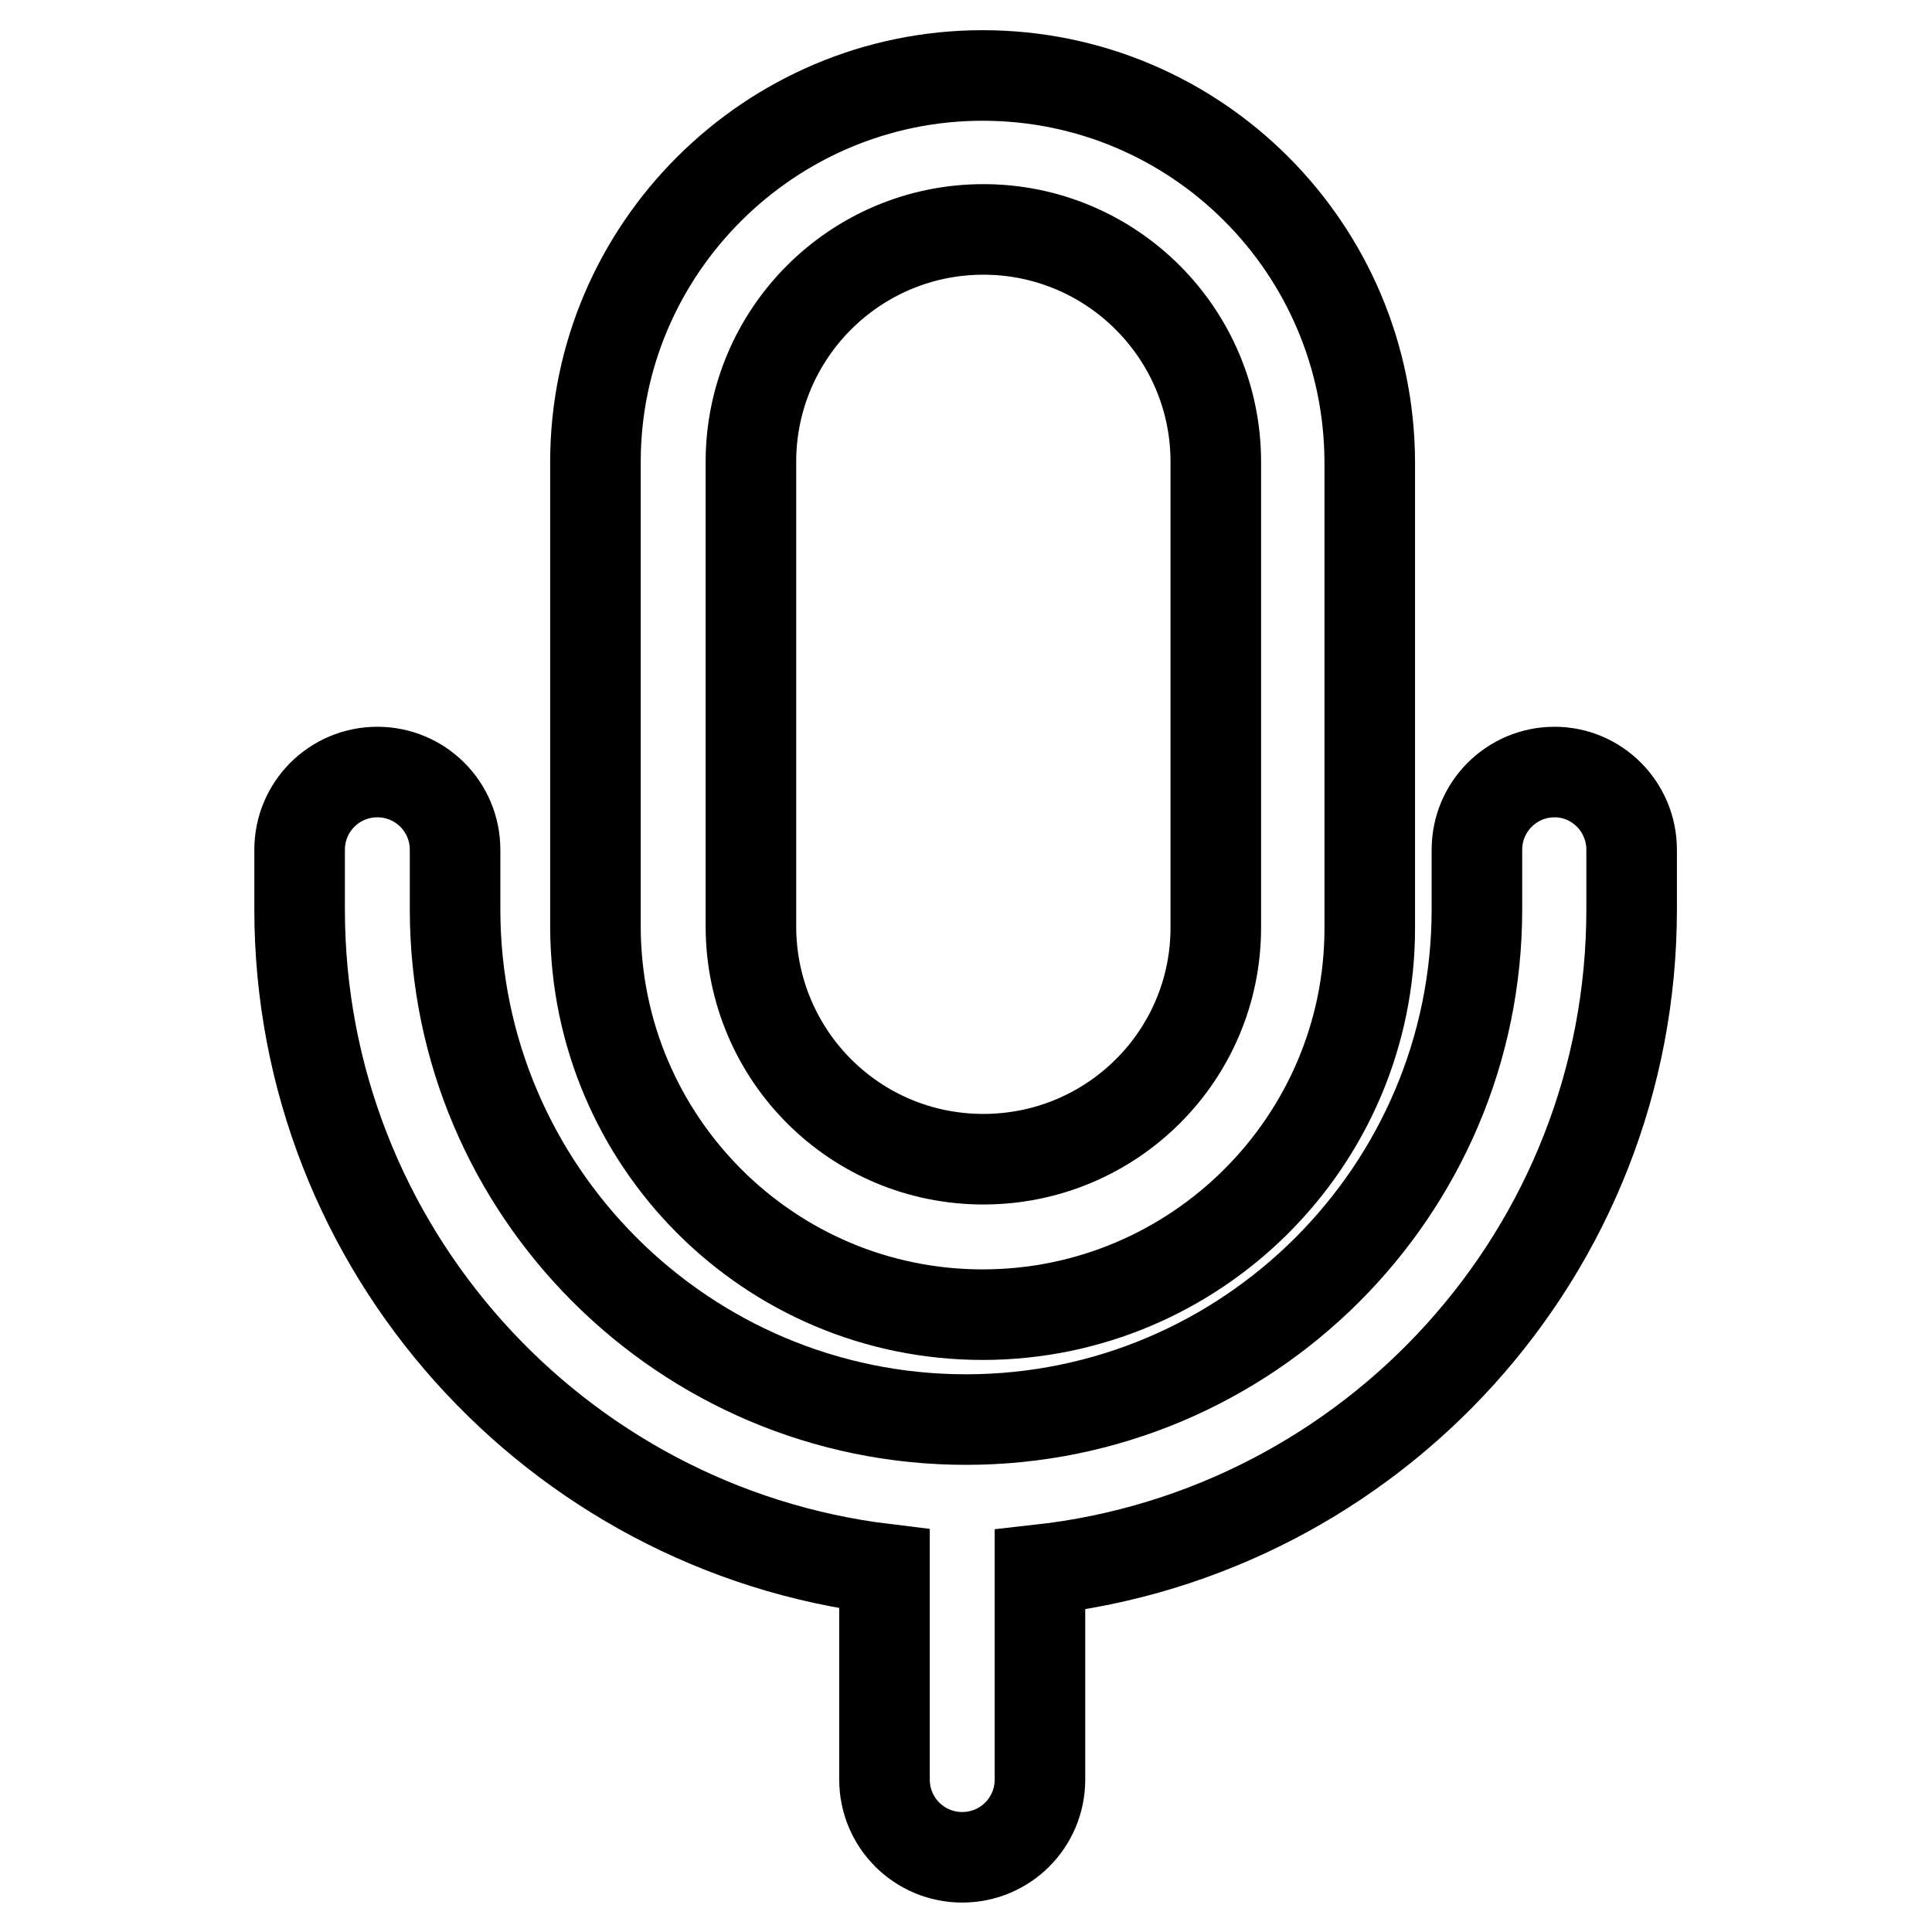
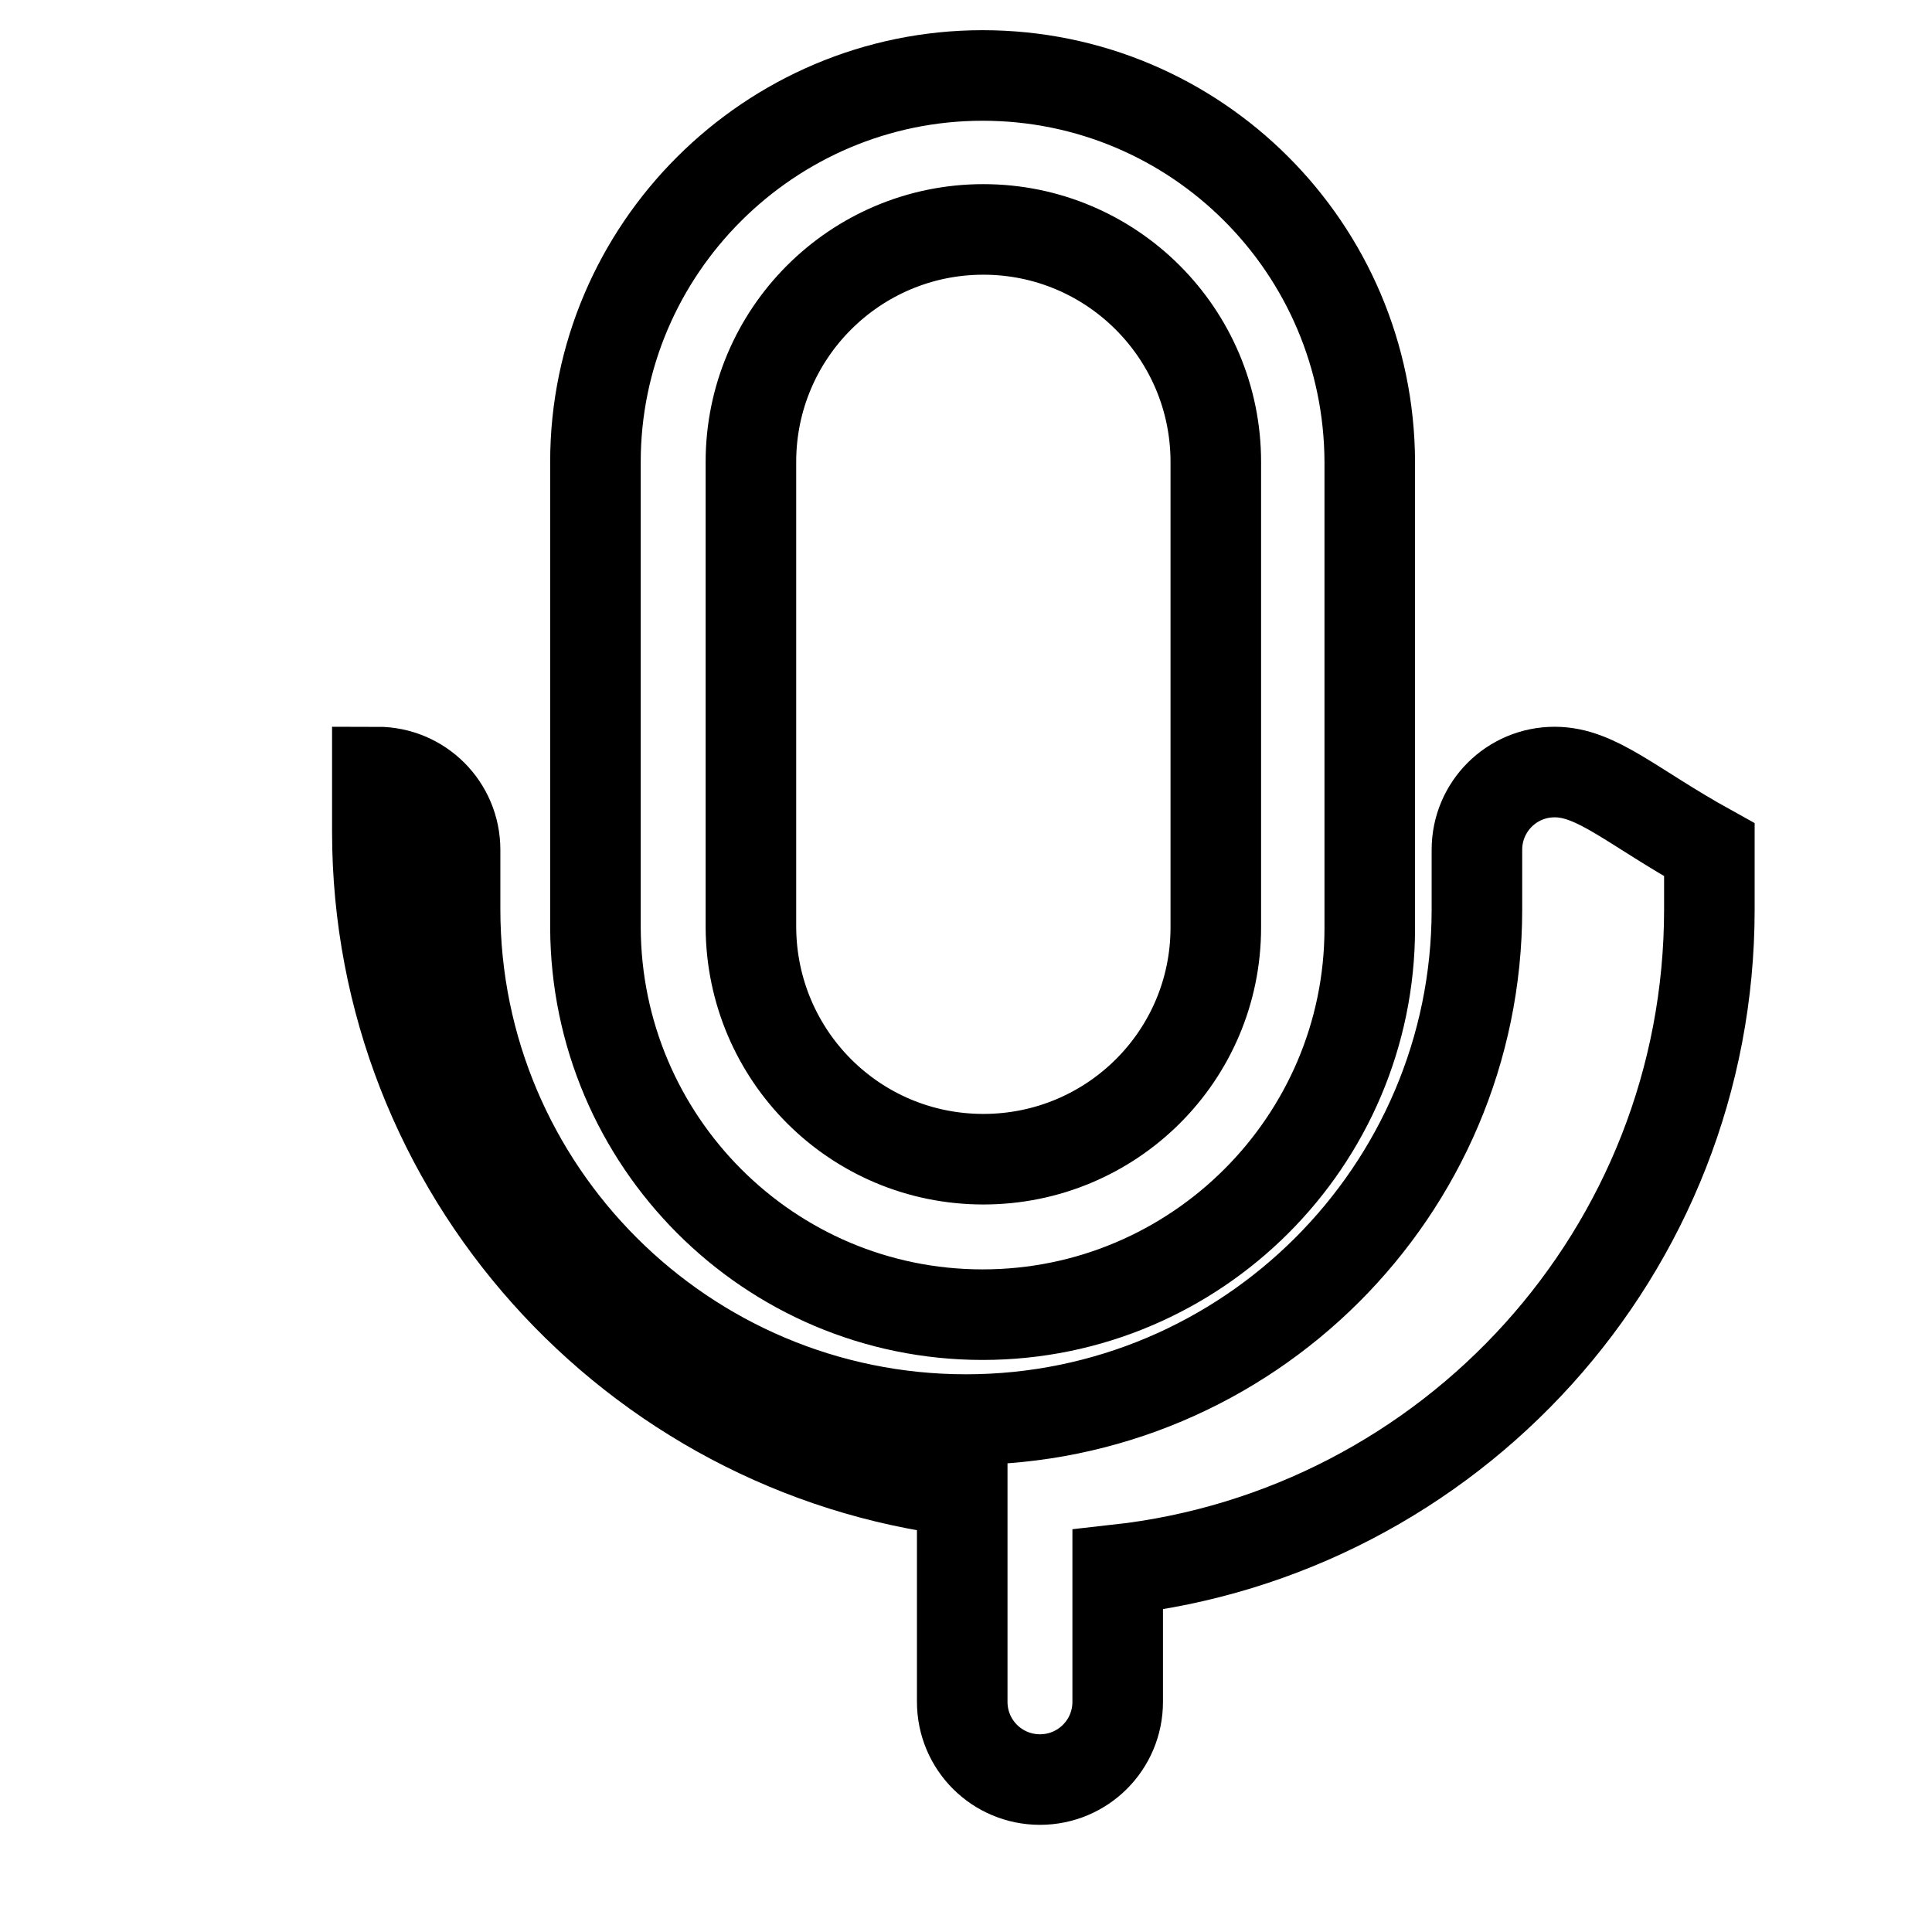
<svg xmlns="http://www.w3.org/2000/svg" version="1.1" x="0px" y="0px" viewBox="0 0 256 256" enable-background="new 0 0 256 256" xml:space="preserve">
  <g>
-     <path stroke-width="12" fill-opacity="0" stroke="#000000" d="M99.5,61.2c0-17,13.8-30.8,30.8-30.8c17,0,30.8,13.8,30.8,30.8v61.7c0,17-13.8,30.7-30.8,30.7 c-17,0-30.7-13.7-30.8-30.7V61.2z M130.2,174.2c28.3,0,51.3-23,51.3-51.2V61.2c-0.1-28.3-23-51.2-51.3-51.2 C102,10,78.9,33,78.9,61.2v61.7C79,151.2,101.9,174.2,130.2,174.2z M206,102.3c-5.7,0-10.3,4.6-10.3,10.3v7.9 c0,37.3-30.4,67.6-67.7,67.6c-37.3,0-67.7-30.3-67.7-67.6v-7.9c0-5.7-4.6-10.3-10.3-10.3s-10.3,4.6-10.3,10.3v7.9 c0,44.9,33.9,82.1,77.5,87.4v27.9c0,5.7,4.6,10.3,10.3,10.3c5.7,0,10.3-4.6,10.3-10.3V208c44.1-4.9,78.4-42.2,78.4-87.5v-7.9 C216.2,106.9,211.6,102.3,206,102.3" />
+     <path stroke-width="12" fill-opacity="0" stroke="#000000" d="M99.5,61.2c0-17,13.8-30.8,30.8-30.8c17,0,30.8,13.8,30.8,30.8v61.7c0,17-13.8,30.7-30.8,30.7 c-17,0-30.7-13.7-30.8-30.7V61.2z M130.2,174.2c28.3,0,51.3-23,51.3-51.2V61.2c-0.1-28.3-23-51.2-51.3-51.2 C102,10,78.9,33,78.9,61.2v61.7C79,151.2,101.9,174.2,130.2,174.2z M206,102.3c-5.7,0-10.3,4.6-10.3,10.3v7.9 c0,37.3-30.4,67.6-67.7,67.6c-37.3,0-67.7-30.3-67.7-67.6v-7.9c0-5.7-4.6-10.3-10.3-10.3v7.9 c0,44.9,33.9,82.1,77.5,87.4v27.9c0,5.7,4.6,10.3,10.3,10.3c5.7,0,10.3-4.6,10.3-10.3V208c44.1-4.9,78.4-42.2,78.4-87.5v-7.9 C216.2,106.9,211.6,102.3,206,102.3" />
  </g>
</svg>